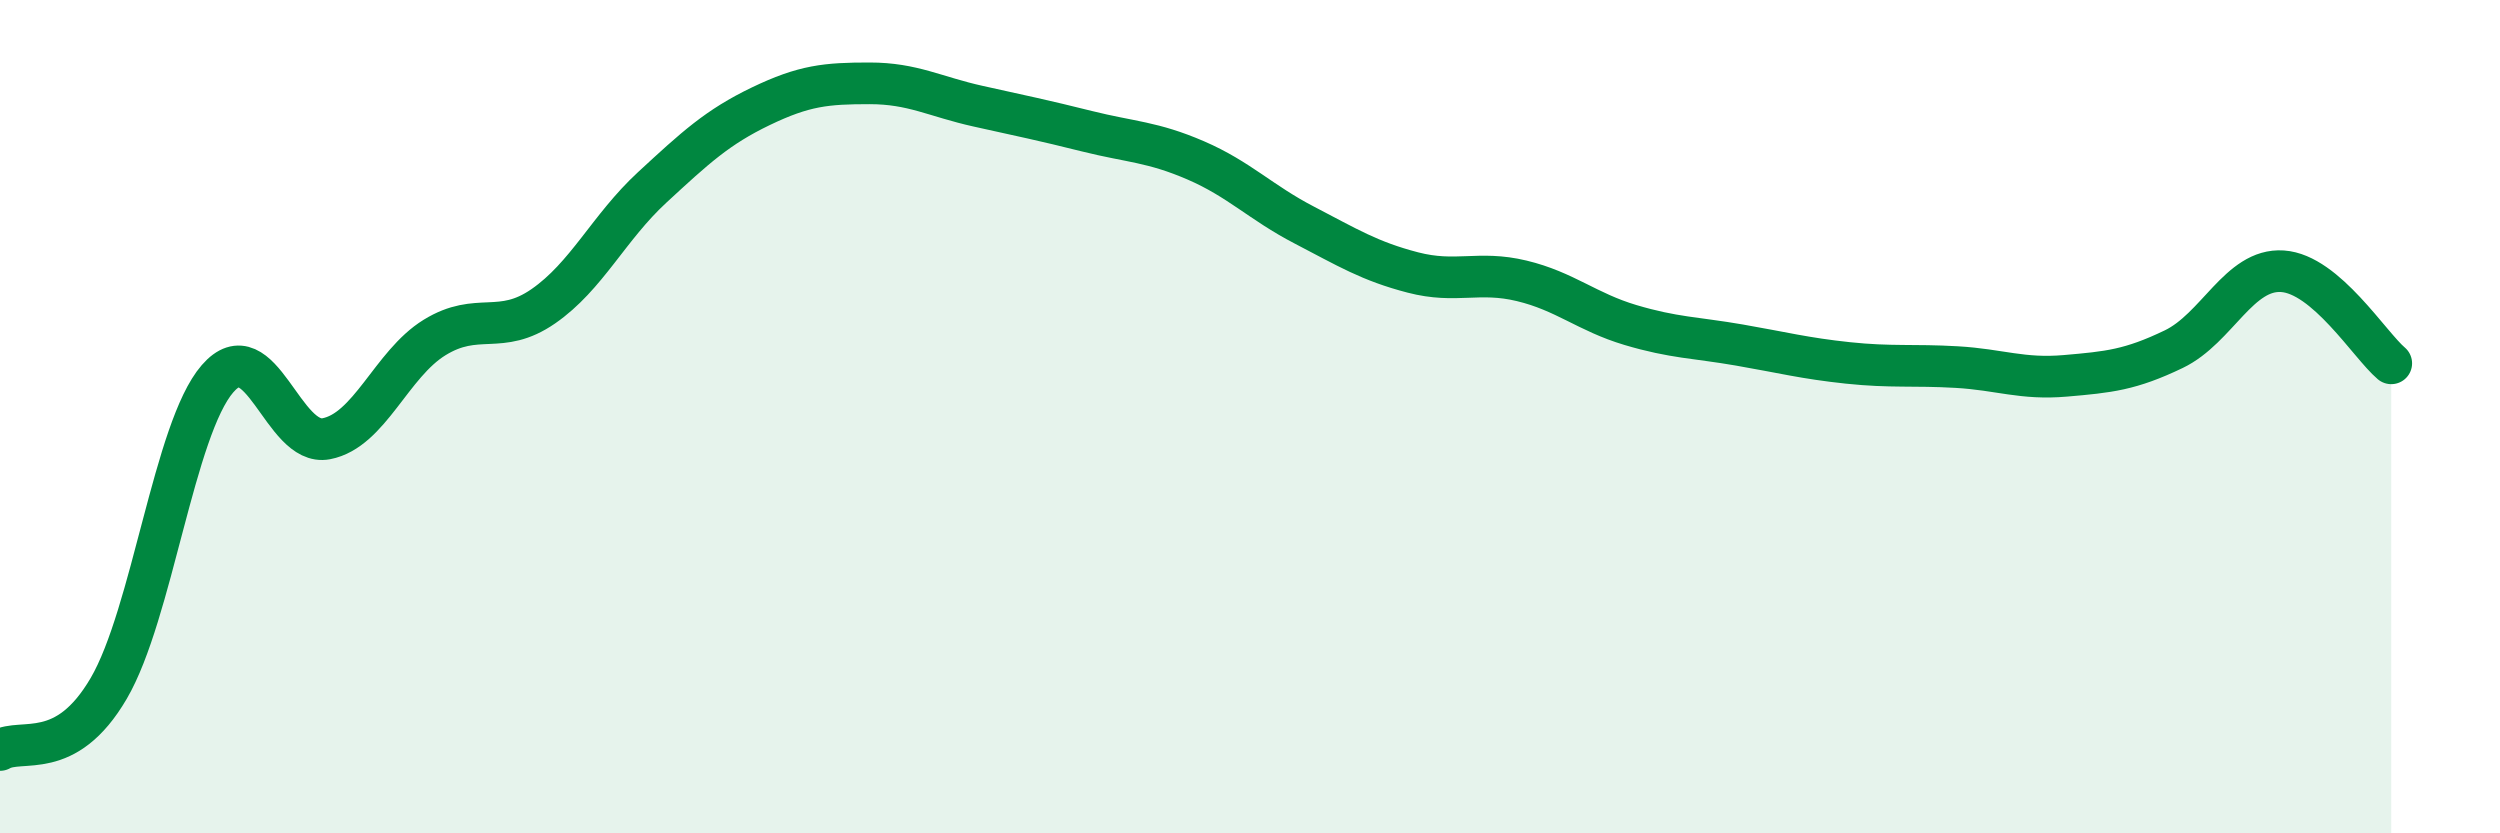
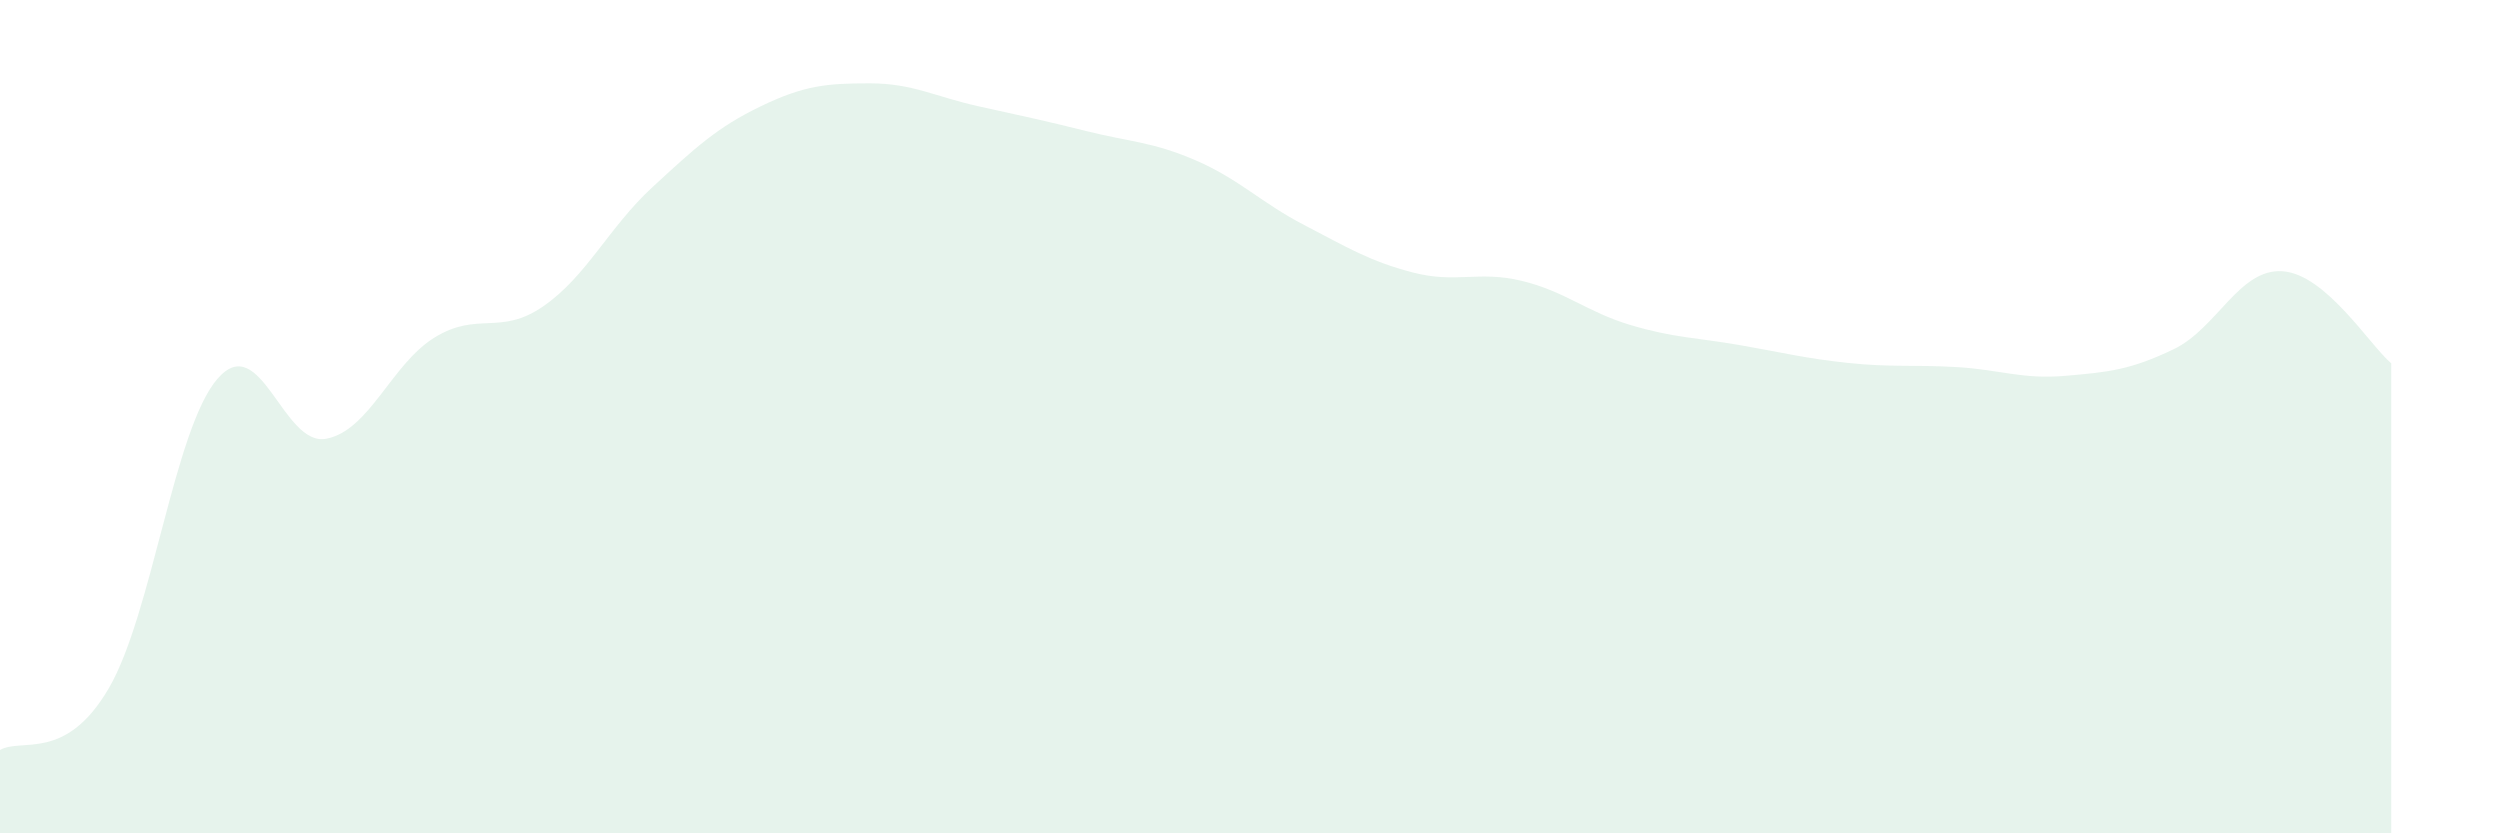
<svg xmlns="http://www.w3.org/2000/svg" width="60" height="20" viewBox="0 0 60 20">
  <path d="M 0,18 C 0.52,17.7 1.57,18.3 2.61,16.52 C 3.65,14.74 4.18,10.29 5.22,9.09 C 6.26,7.89 6.79,10.73 7.83,10.53 C 8.87,10.33 9.39,8.74 10.43,8.1 C 11.47,7.46 12,8.07 13.04,7.35 C 14.08,6.63 14.61,5.46 15.65,4.5 C 16.69,3.54 17.22,3.05 18.26,2.55 C 19.3,2.05 19.83,2 20.87,2 C 21.91,2 22.44,2.32 23.48,2.55 C 24.52,2.78 25.05,2.89 26.09,3.15 C 27.13,3.41 27.66,3.4 28.7,3.85 C 29.74,4.3 30.26,4.86 31.3,5.4 C 32.34,5.94 32.87,6.27 33.91,6.54 C 34.95,6.81 35.48,6.49 36.52,6.74 C 37.56,6.99 38.09,7.49 39.13,7.8 C 40.17,8.11 40.7,8.1 41.74,8.28 C 42.78,8.46 43.31,8.6 44.35,8.71 C 45.39,8.82 45.92,8.75 46.96,8.81 C 48,8.87 48.53,9.11 49.57,9.02 C 50.61,8.93 51.13,8.88 52.17,8.38 C 53.21,7.88 53.74,6.44 54.78,6.51 C 55.82,6.58 56.87,8.28 57.39,8.72L57.39 20L0 20Z" fill="#008740" opacity="0.1" stroke-linecap="round" stroke-linejoin="round" />
-   <path d="M 0,18 C 0.52,17.7 1.57,18.3 2.61,16.52 C 3.65,14.74 4.18,10.29 5.22,9.09 C 6.26,7.89 6.79,10.73 7.83,10.53 C 8.87,10.33 9.39,8.74 10.43,8.1 C 11.47,7.46 12,8.07 13.04,7.35 C 14.08,6.63 14.61,5.46 15.65,4.5 C 16.69,3.54 17.22,3.05 18.26,2.55 C 19.3,2.05 19.83,2 20.87,2 C 21.91,2 22.44,2.32 23.48,2.55 C 24.52,2.78 25.05,2.89 26.09,3.15 C 27.13,3.41 27.66,3.4 28.7,3.85 C 29.74,4.3 30.26,4.86 31.3,5.4 C 32.34,5.94 32.87,6.27 33.91,6.54 C 34.95,6.81 35.48,6.49 36.52,6.74 C 37.56,6.99 38.09,7.49 39.13,7.8 C 40.17,8.11 40.7,8.1 41.74,8.28 C 42.78,8.46 43.31,8.6 44.35,8.71 C 45.39,8.82 45.92,8.75 46.96,8.81 C 48,8.87 48.53,9.11 49.57,9.02 C 50.61,8.93 51.13,8.88 52.17,8.38 C 53.21,7.88 53.74,6.44 54.78,6.51 C 55.82,6.58 56.87,8.28 57.39,8.72" stroke="#008740" stroke-width="1" fill="none" stroke-linecap="round" stroke-linejoin="round" />
</svg>